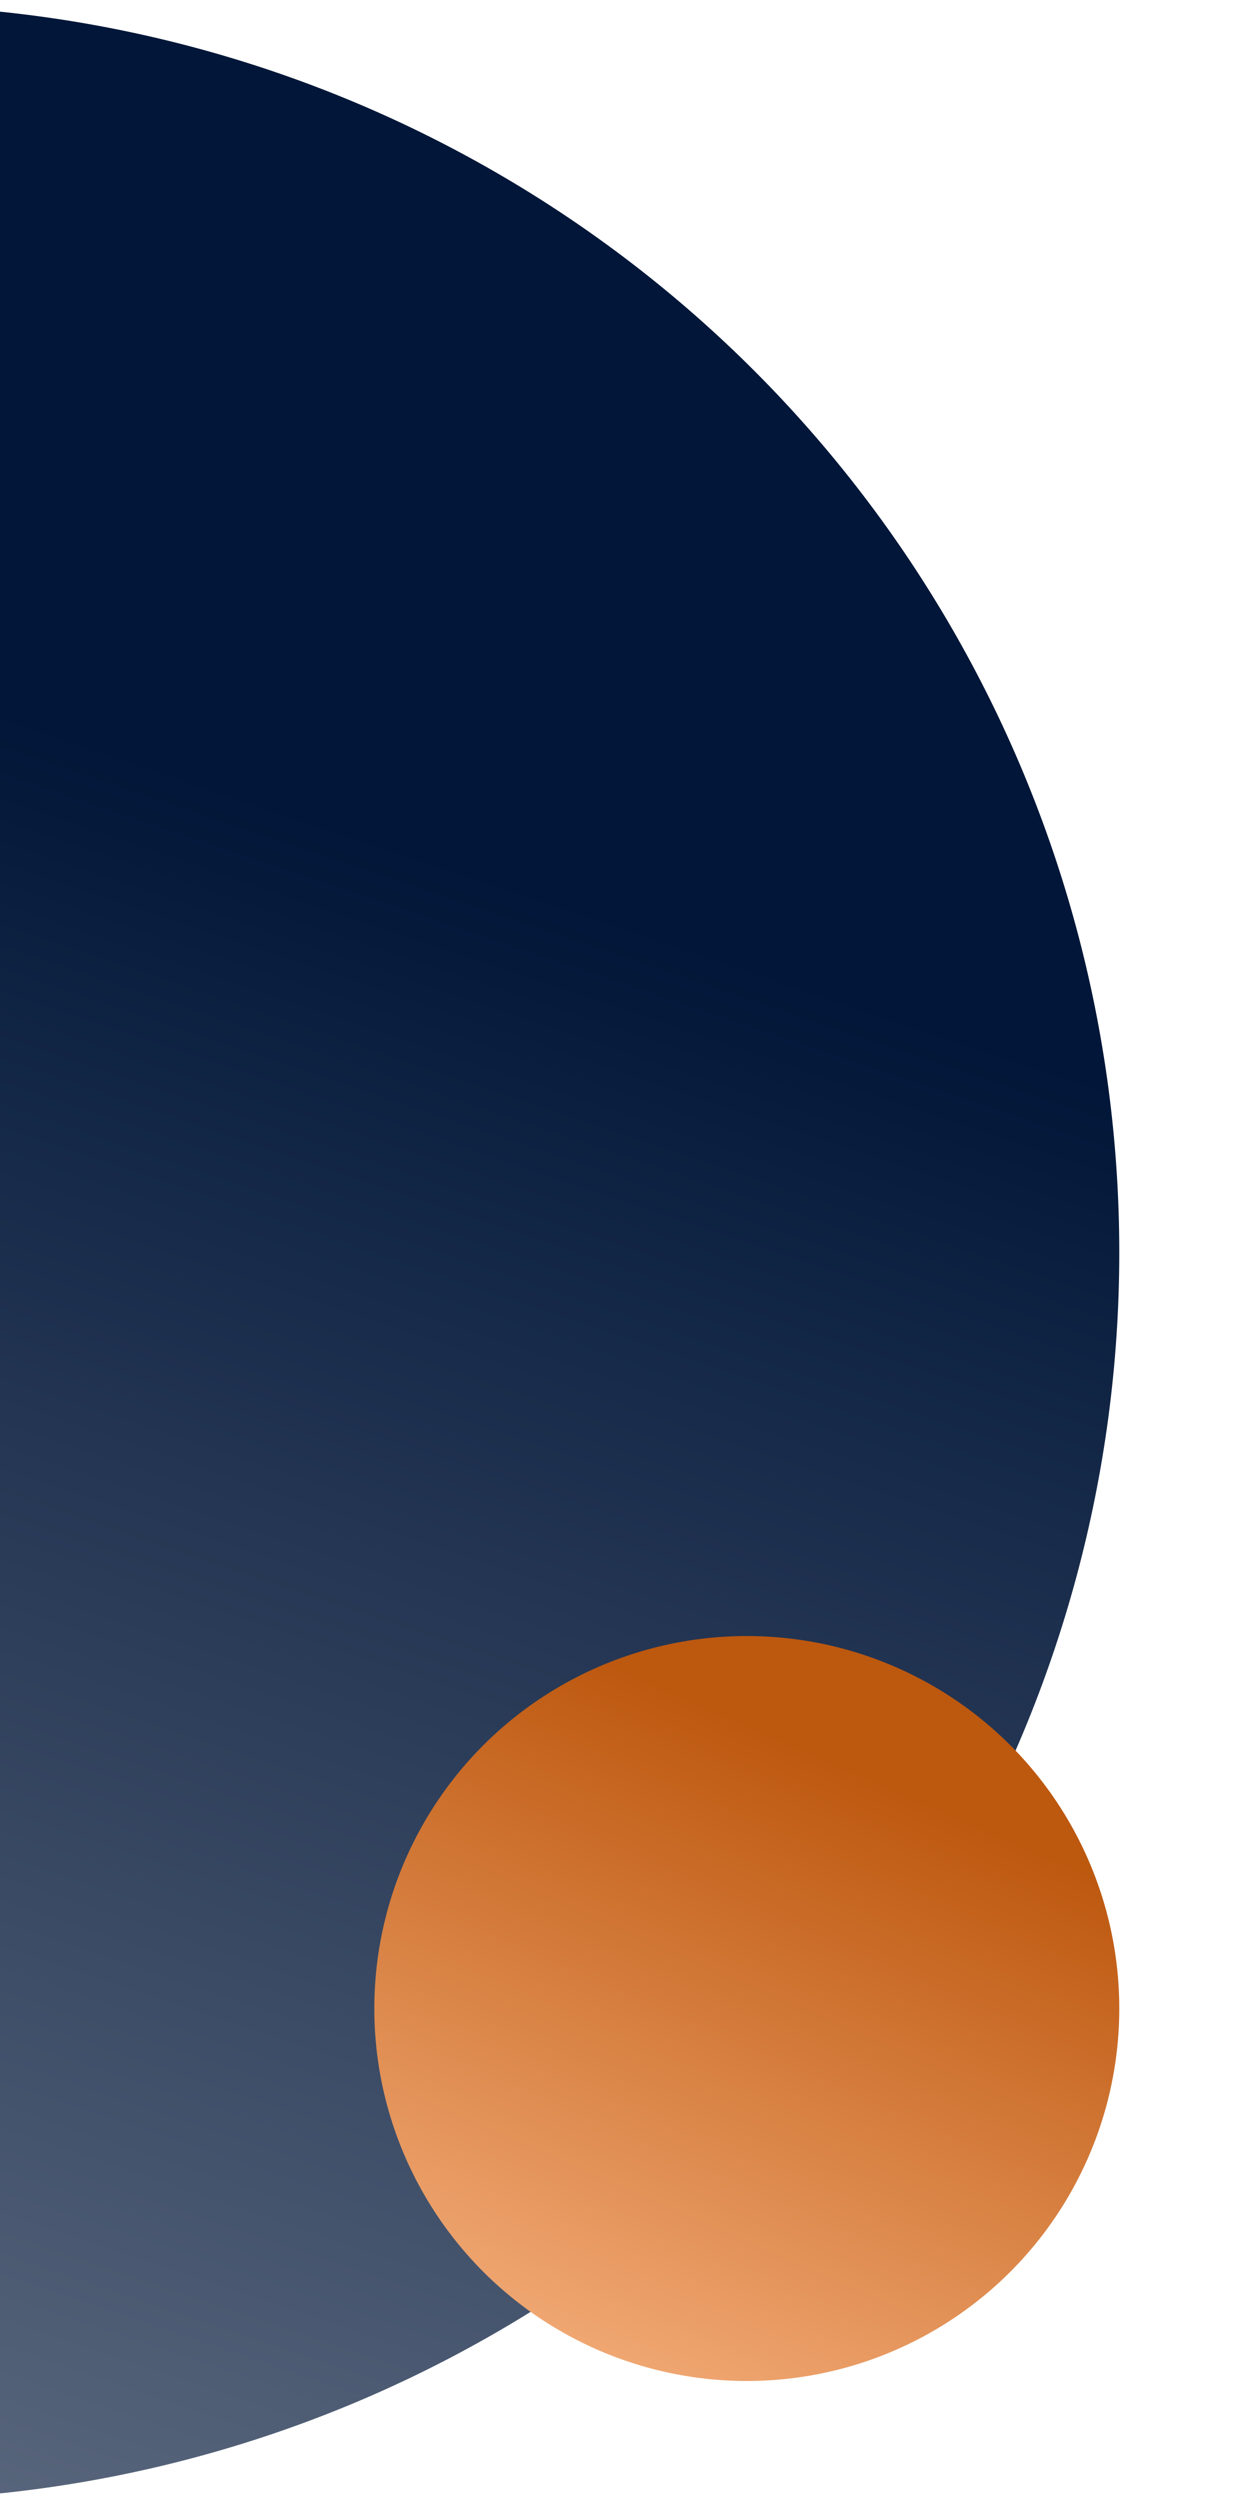
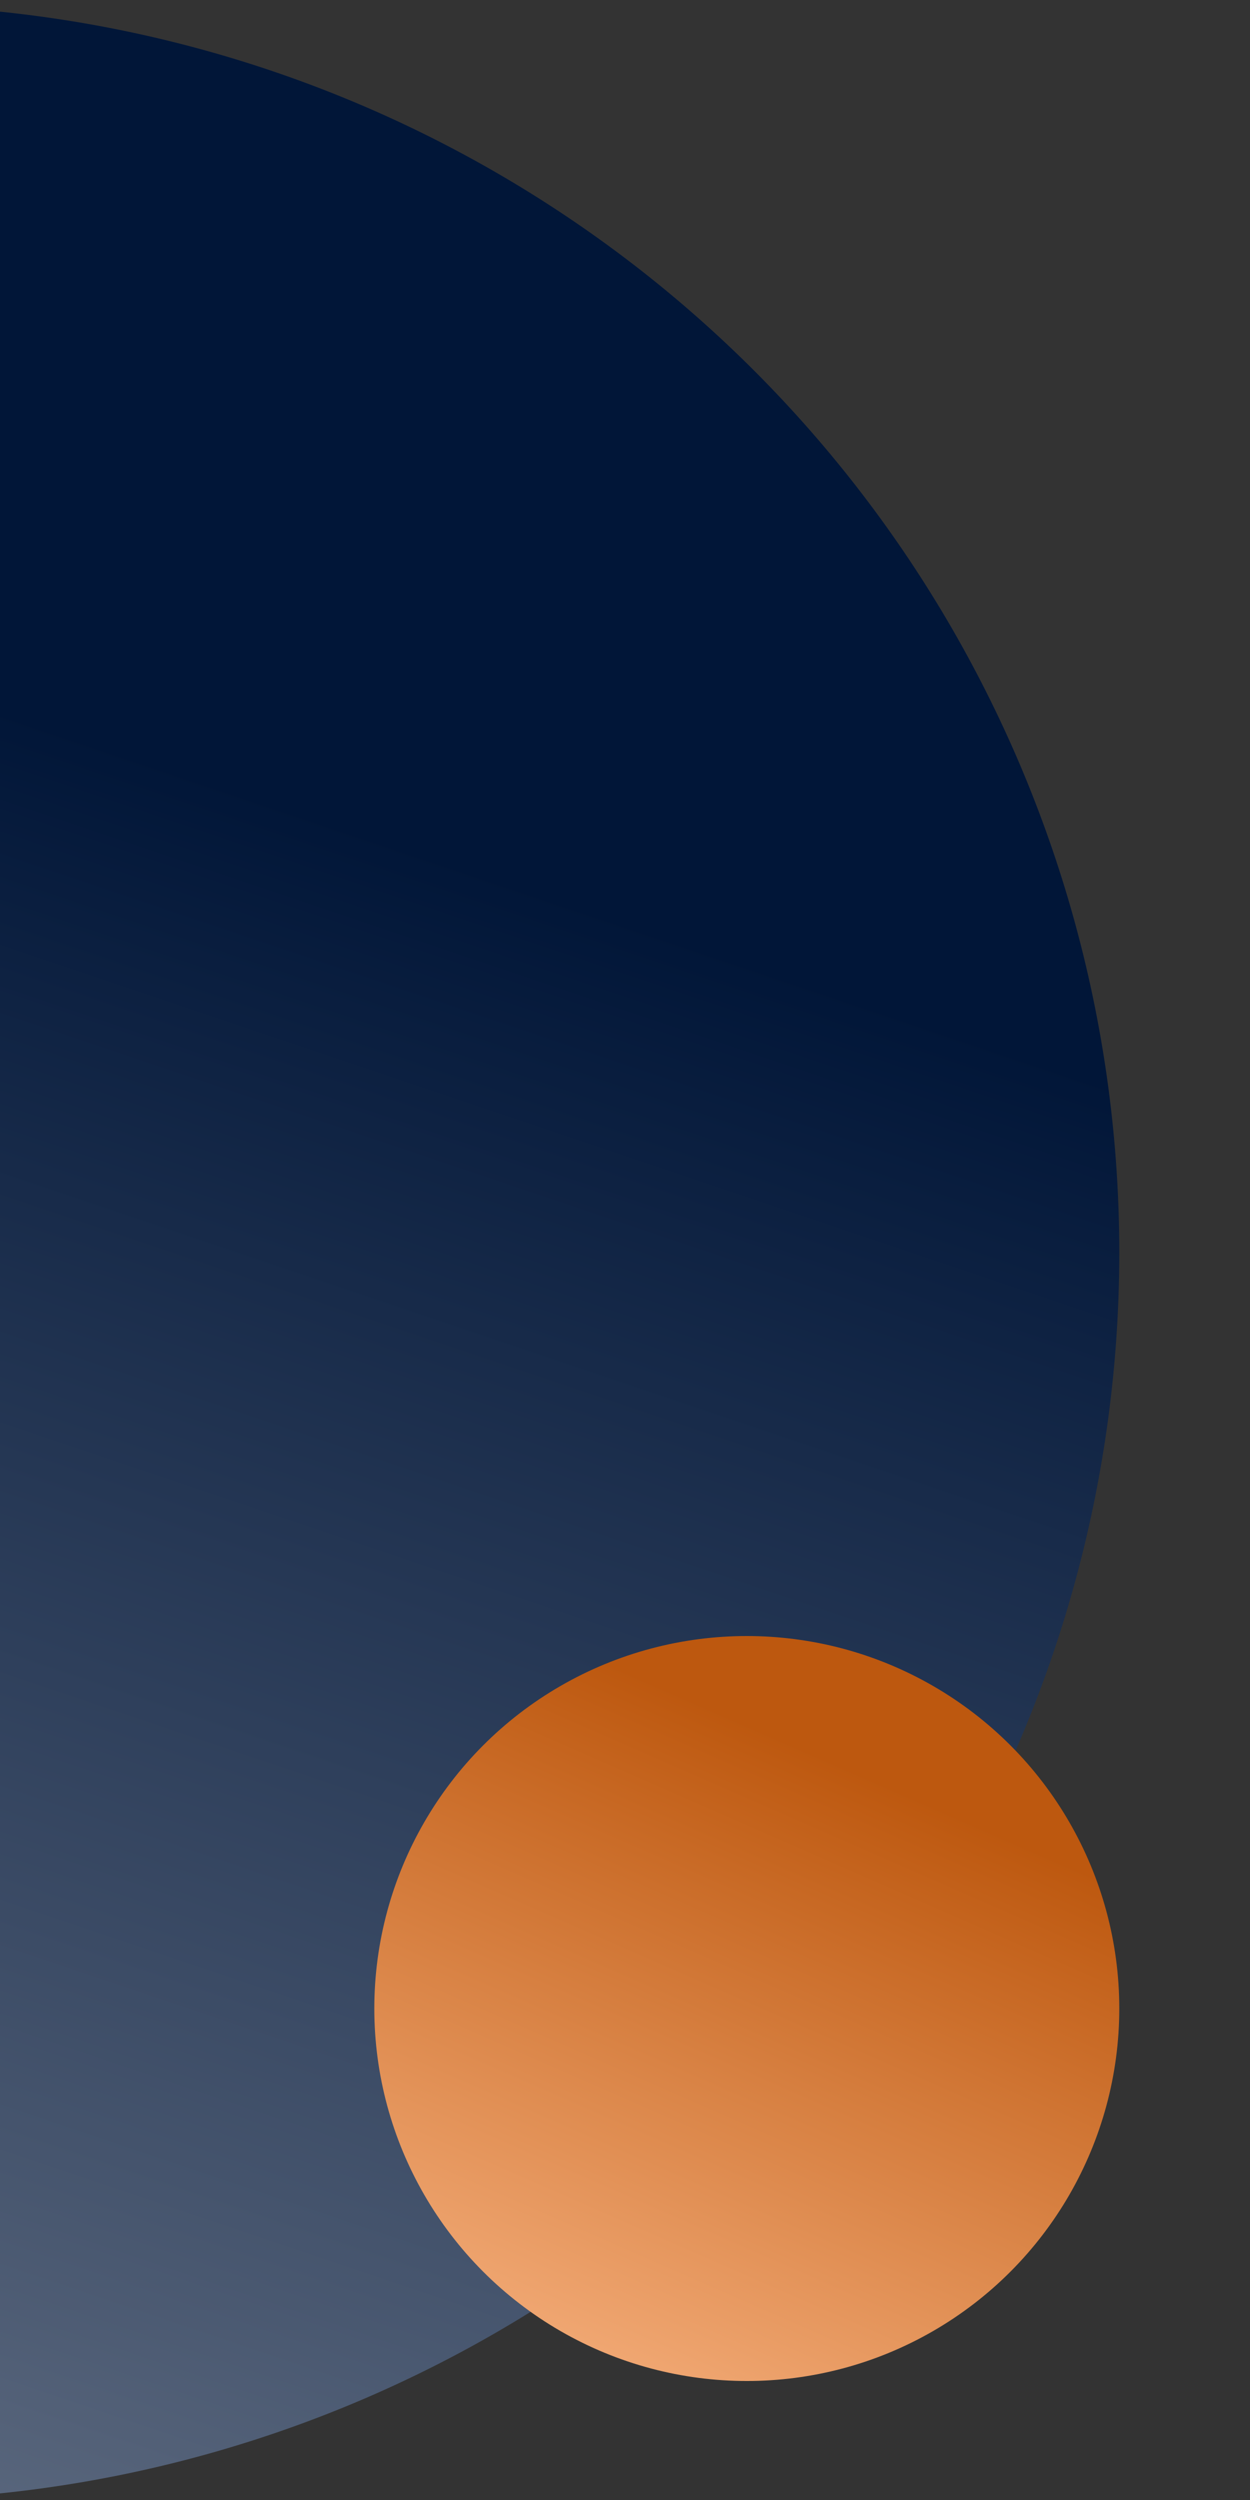
<svg xmlns="http://www.w3.org/2000/svg" width="147" height="294" viewBox="0 0 147 294" fill="none">
  <rect x="0" y="0" width="147" height="294" fill="#333333" stroke="none" />
  <g clip-path="url(#clip0_1924_31)">
-     <rect width="147" height="294" fill="white" />
    <circle cx="146.702" cy="146.702" r="146.702" transform="matrix(-1 0 0 1 131.628 0.596)" fill="url(#paint0_linear_1924_31)" />
    <circle cx="87.824" cy="236.202" r="43.804" fill="url(#paint1_linear_1924_31)" />
  </g>
  <defs>
    <linearGradient id="paint0_linear_1924_31" x1="105.324" y1="91.37" x2="199.364" y2="369.728" gradientUnits="userSpaceOnUse">
      <stop stop-color="#011638" />
      <stop offset="1" stop-color="#808A9B" />
    </linearGradient>
    <linearGradient id="paint1_linear_1924_31" x1="99.184" y1="207.688" x2="63.224" y2="289.623" gradientUnits="userSpaceOnUse">
      <stop stop-color="#BD580F" />
      <stop offset="1" stop-color="#FAB685" />
    </linearGradient>
    <clipPath id="clip0_1924_31">
      <rect width="147" height="294" fill="white" />
    </clipPath>
  </defs>
</svg>